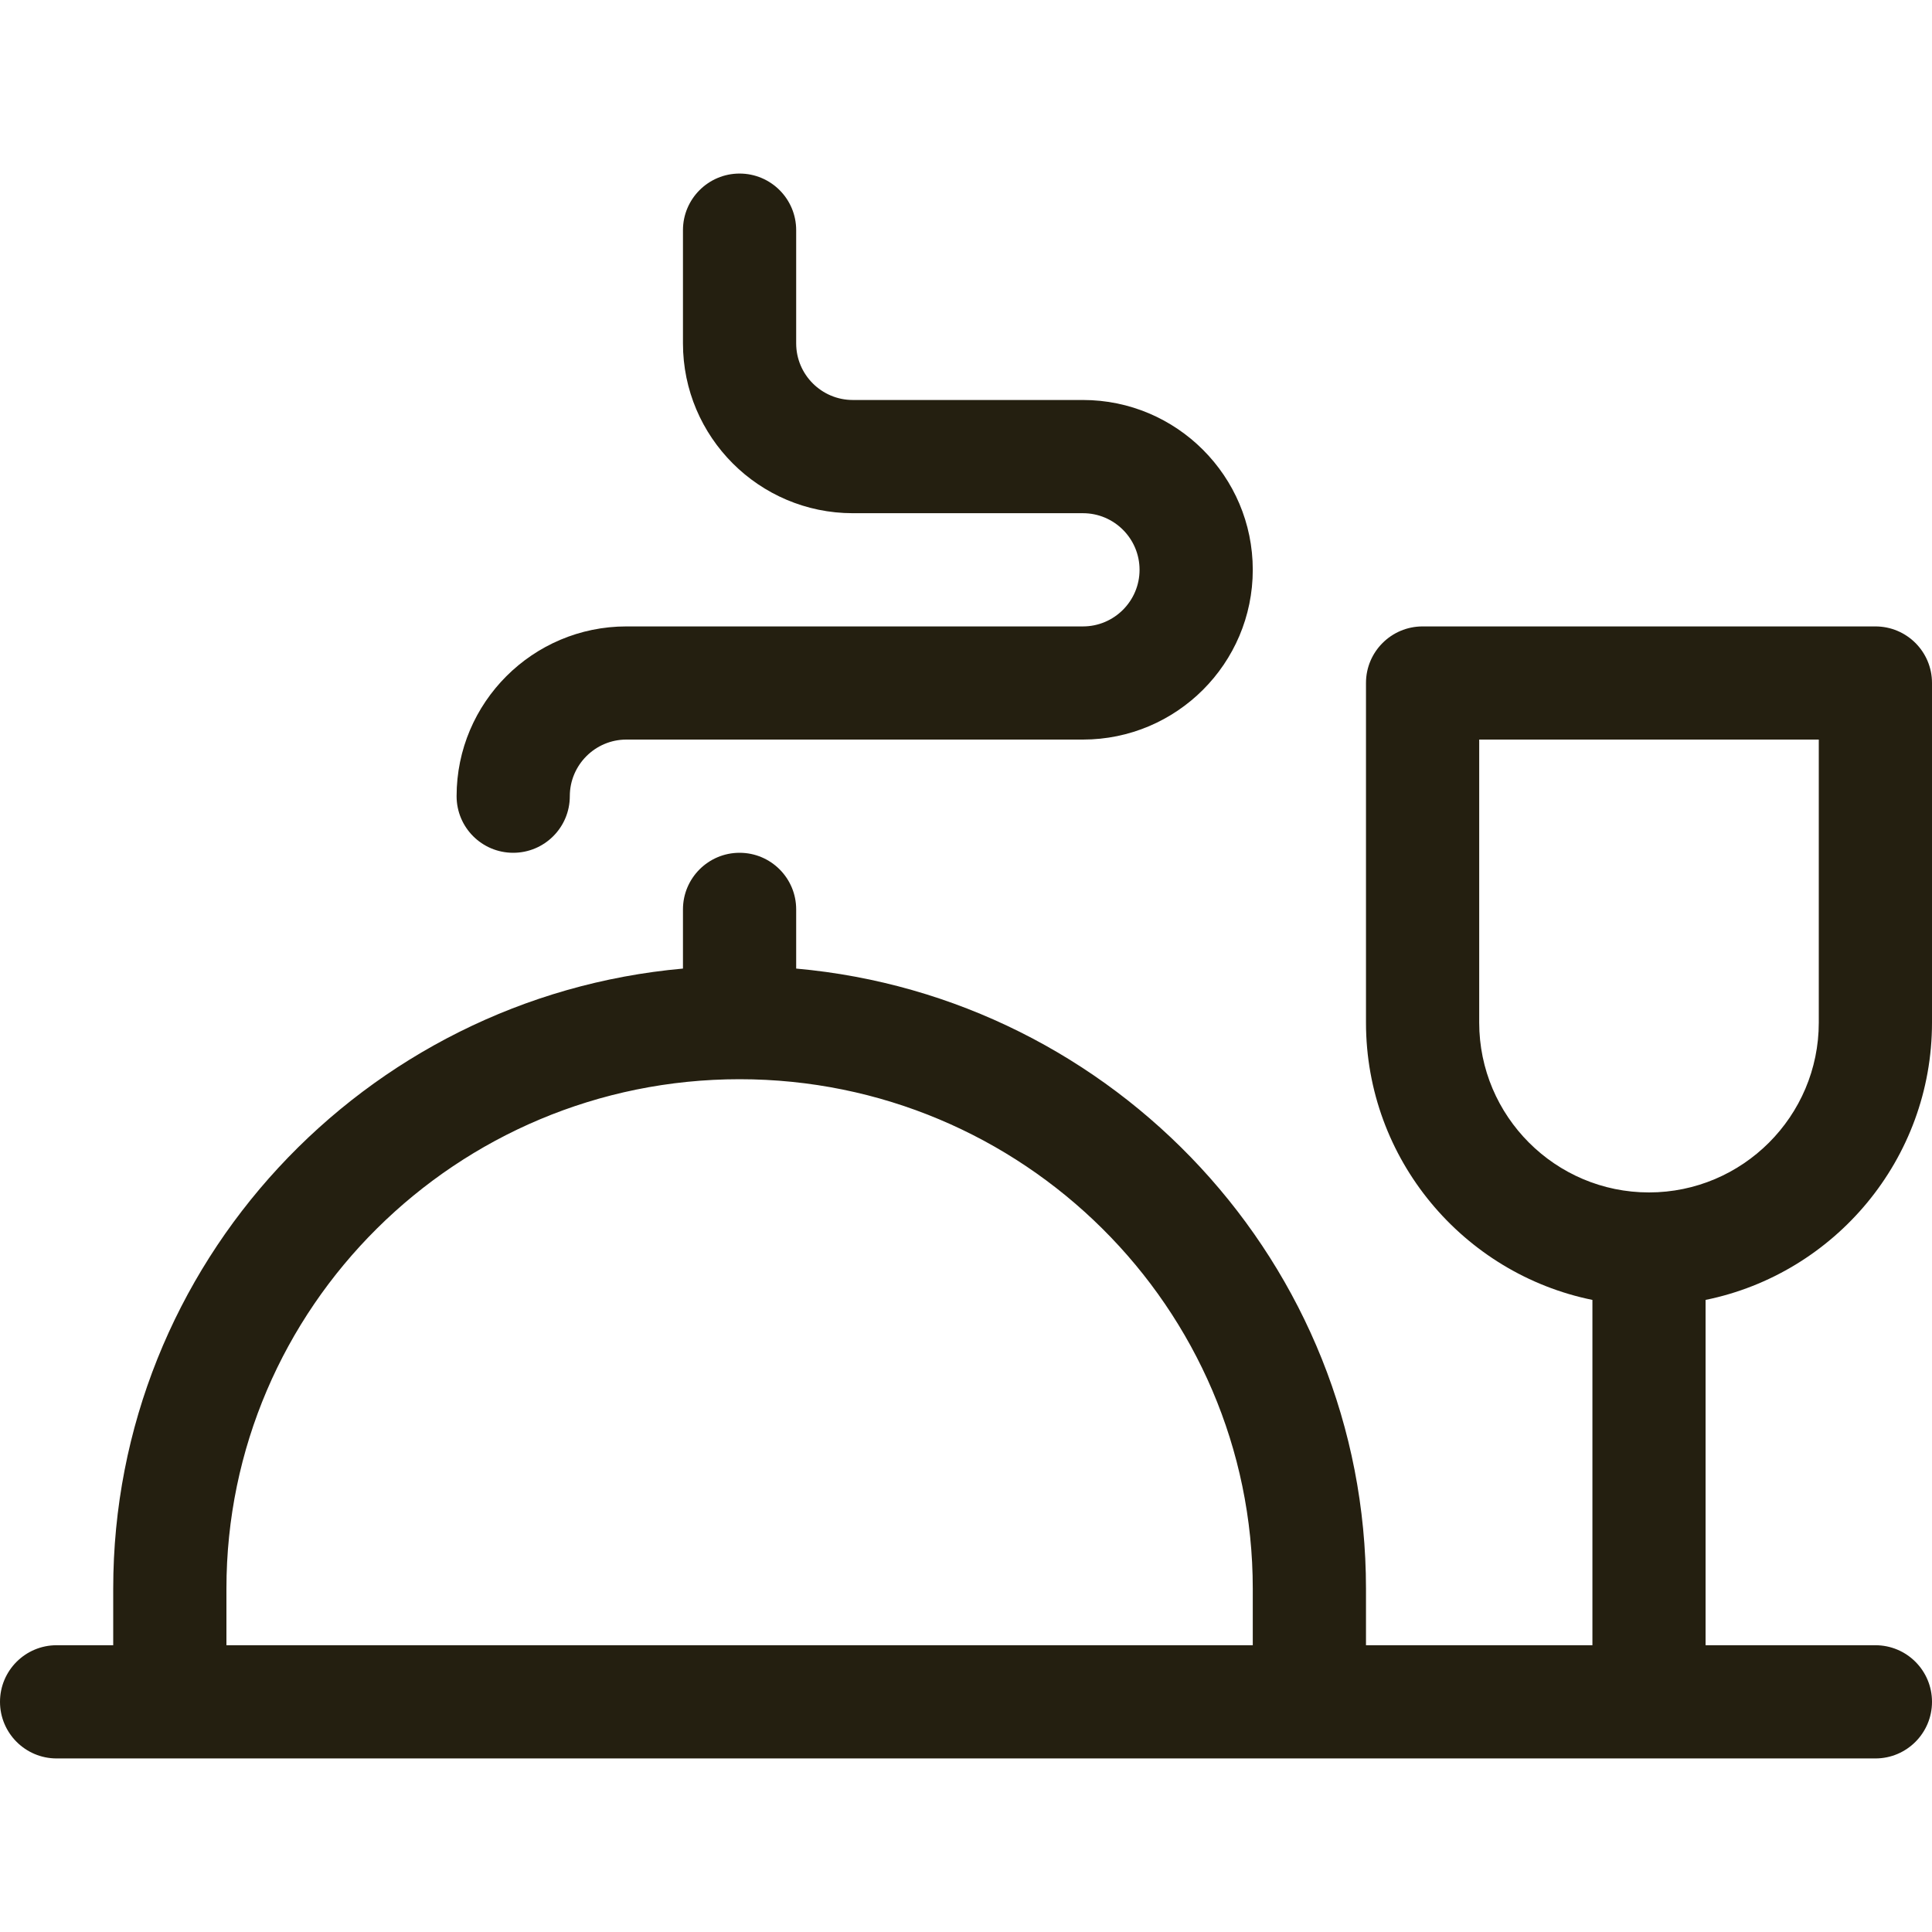
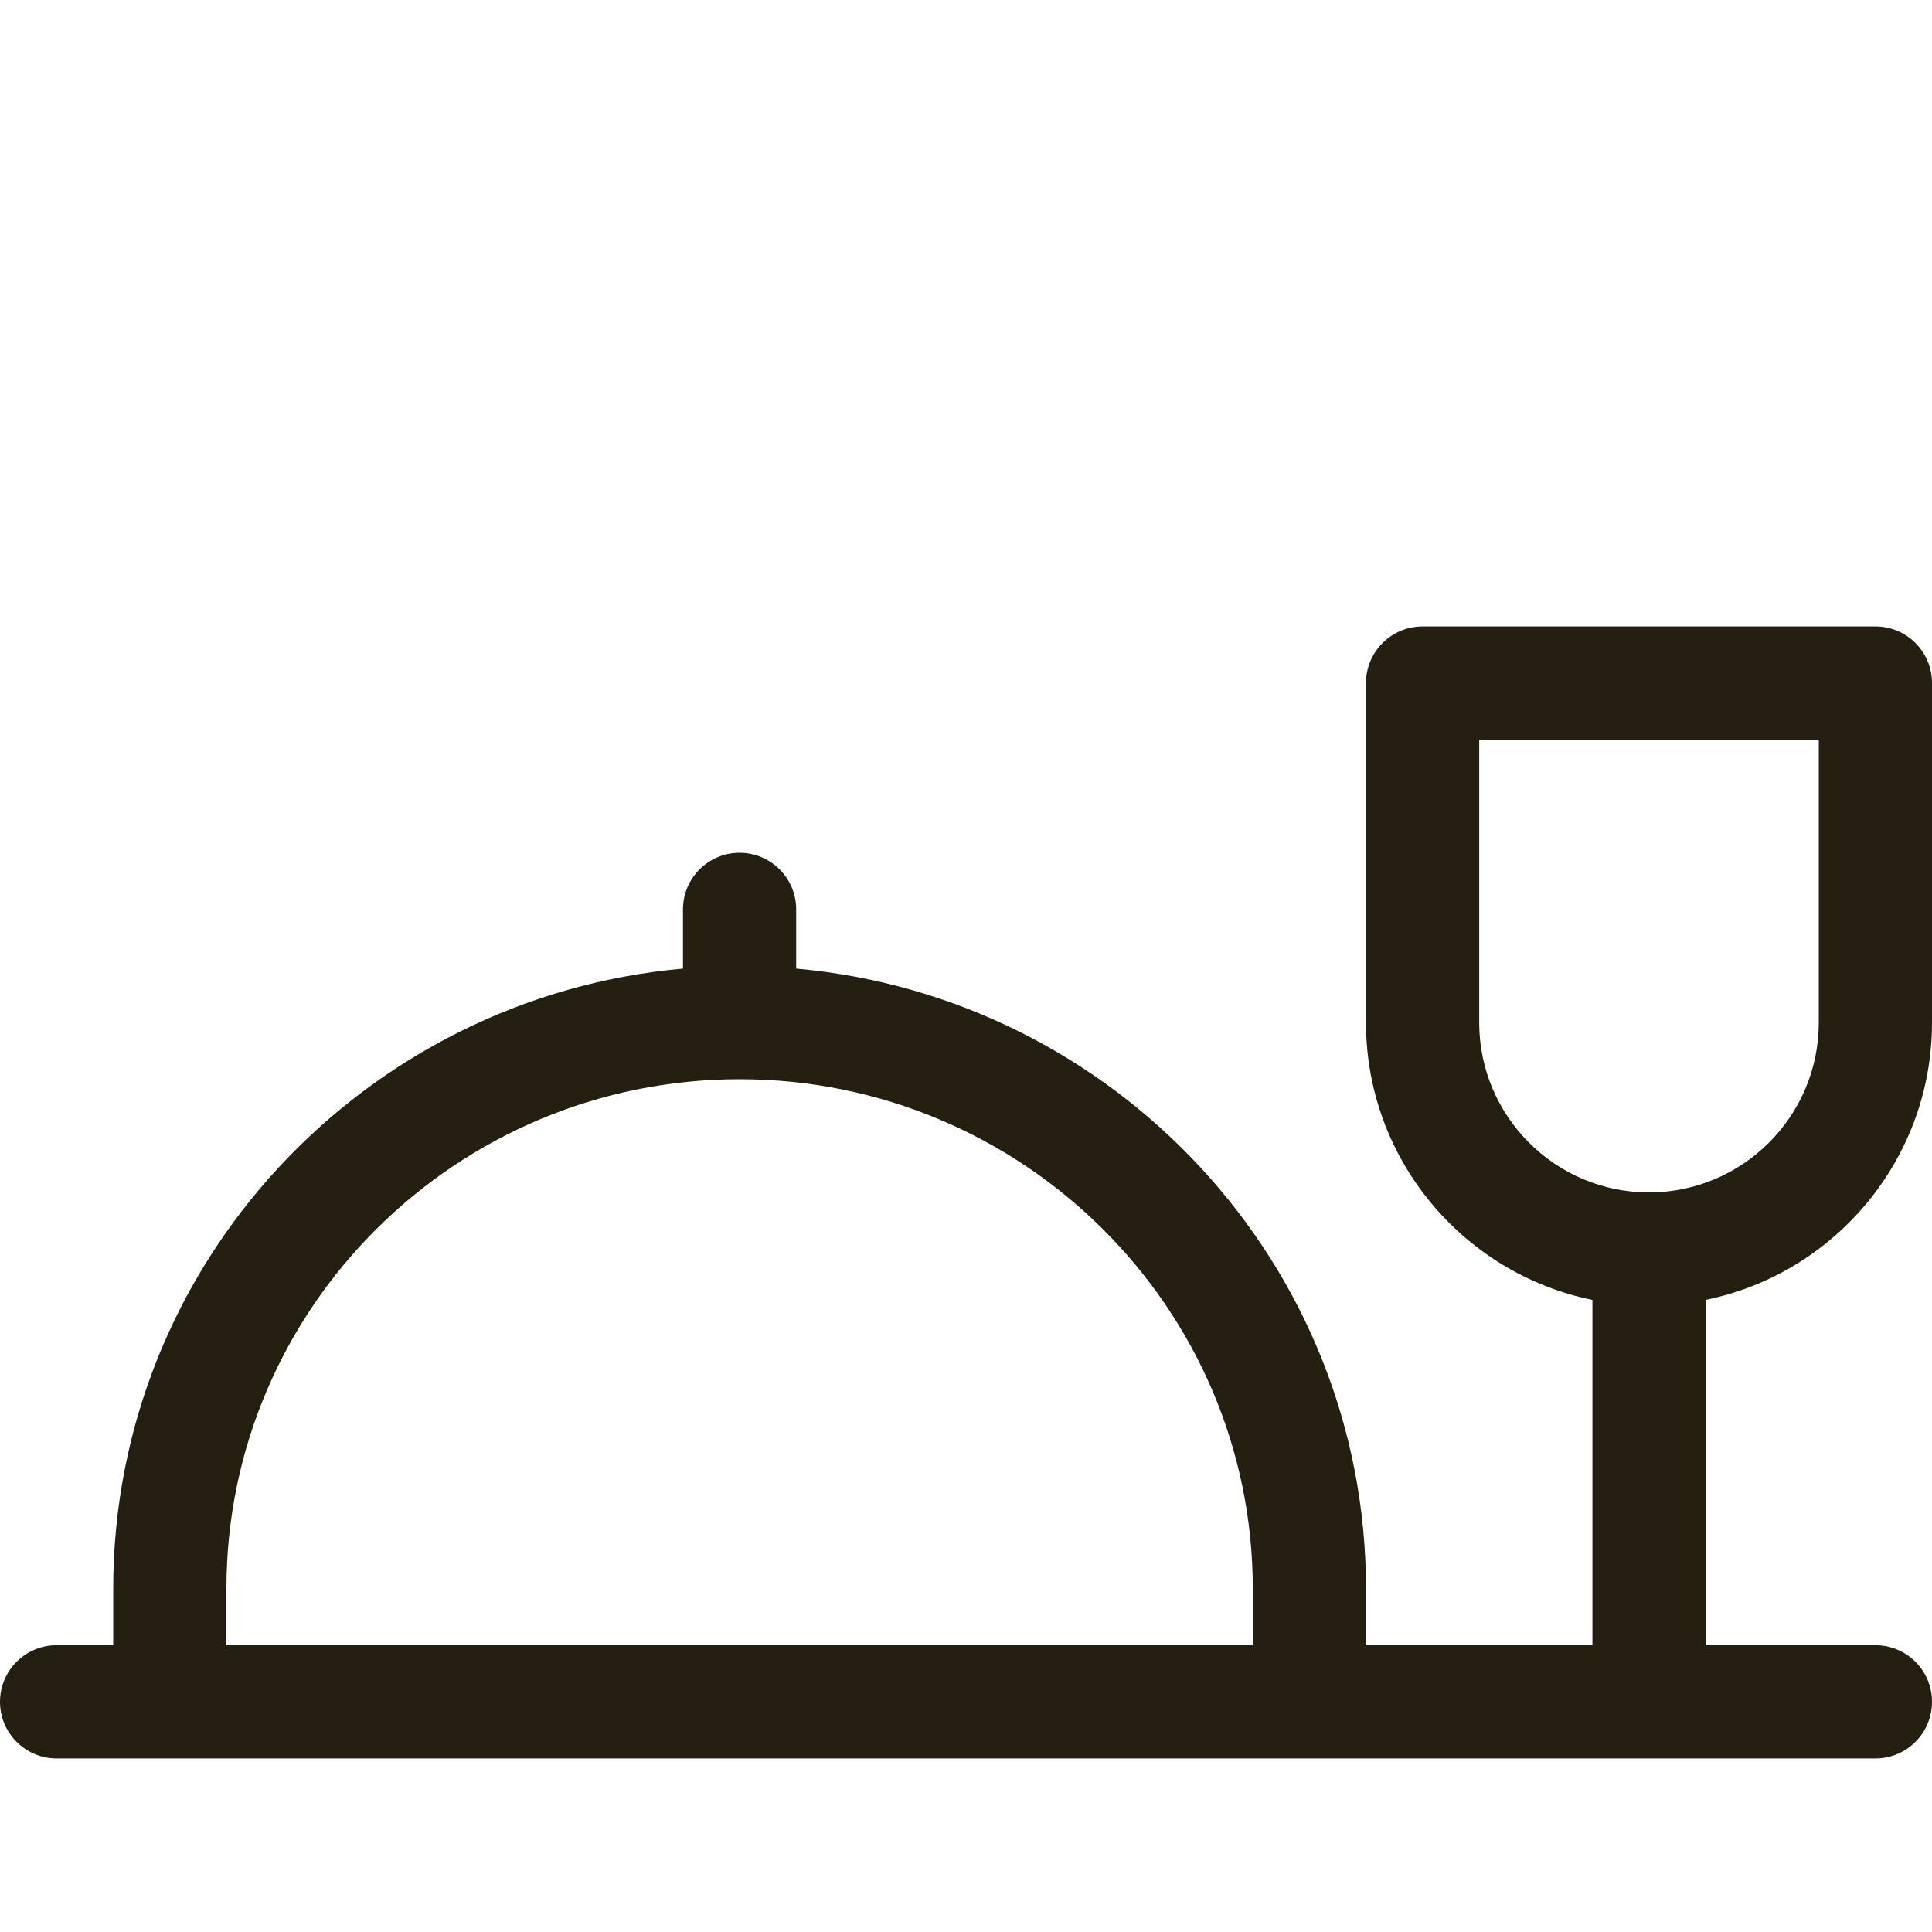
<svg xmlns="http://www.w3.org/2000/svg" width="30" height="30" viewBox="0 0 30 30" fill="none">
  <path d="M29.121 9.727H22.09C21.605 9.727 21.211 10.12 21.211 10.605V15.879C21.211 18.001 22.723 19.777 24.727 20.185V25.547H21.211V24.668C21.211 19.631 17.316 15.483 12.363 15.04V14.121C12.363 13.636 11.97 13.242 11.484 13.242C10.999 13.242 10.605 13.636 10.605 14.121V15.04C5.653 15.483 1.758 19.631 1.758 24.668V25.547H0.879C0.394 25.547 0 25.94 0 26.426C0 26.911 0.394 27.305 0.879 27.305H29.121C29.607 27.305 30 26.911 30 26.426C30 25.94 29.607 25.547 29.121 25.547H26.484V20.185C28.488 19.777 30 18.001 30 15.879V10.605C30 10.12 29.607 9.727 29.121 9.727ZM3.516 24.668C3.516 20.306 7.09 16.758 11.484 16.758C15.878 16.758 19.453 20.306 19.453 24.668V25.547H3.516V24.668ZM28.242 15.879C28.242 17.333 27.059 18.516 25.605 18.516C24.152 18.516 22.969 17.333 22.969 15.879V11.484H28.242V15.879Z" fill="#241F10" />
-   <path d="M16.816 9.727H9.727C8.273 9.727 7.09 10.909 7.09 12.363C7.09 12.849 7.483 13.242 7.969 13.242C8.454 13.242 8.848 12.849 8.848 12.363C8.848 11.879 9.242 11.484 9.727 11.484H16.816C18.27 11.484 19.453 10.302 19.453 8.848C19.453 7.394 18.27 6.211 16.816 6.211H13.242C12.758 6.211 12.363 5.817 12.363 5.332V3.574C12.363 3.089 11.97 2.695 11.484 2.695C10.999 2.695 10.605 3.089 10.605 3.574V5.332C10.605 6.786 11.788 7.969 13.242 7.969H16.816C17.301 7.969 17.695 8.363 17.695 8.848C17.695 9.332 17.301 9.727 16.816 9.727Z" fill="#241F10" />
</svg>